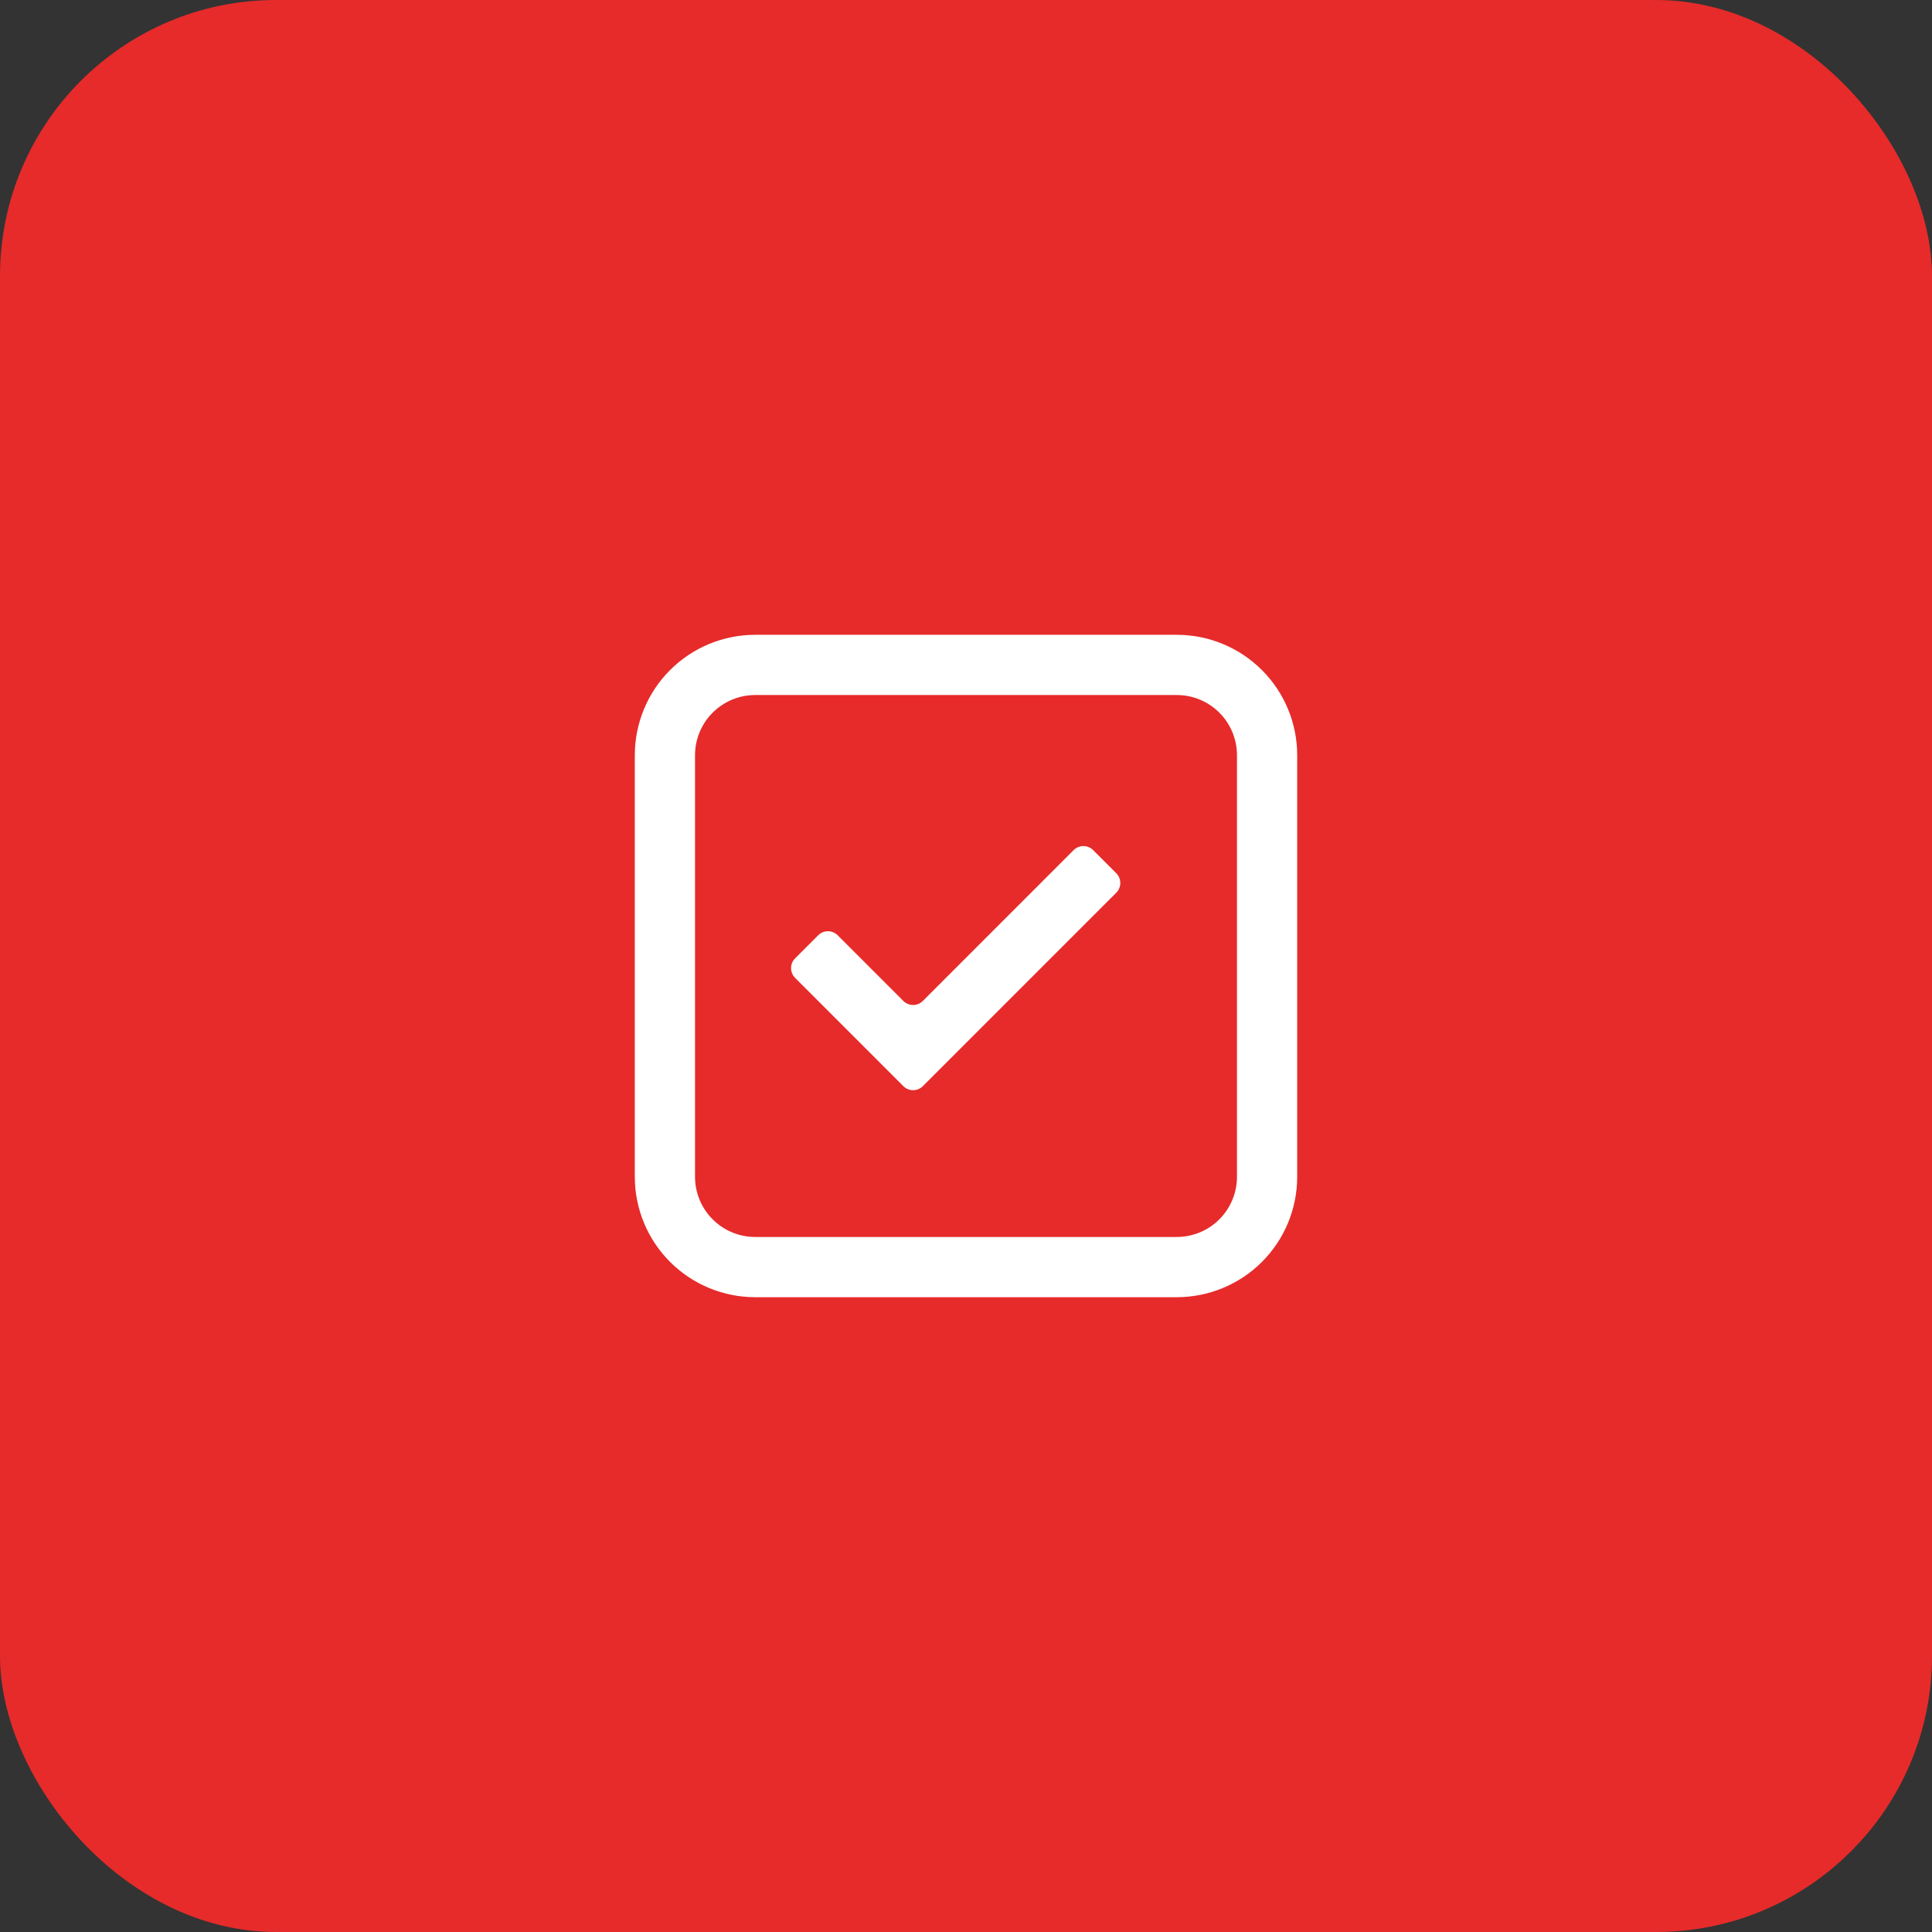
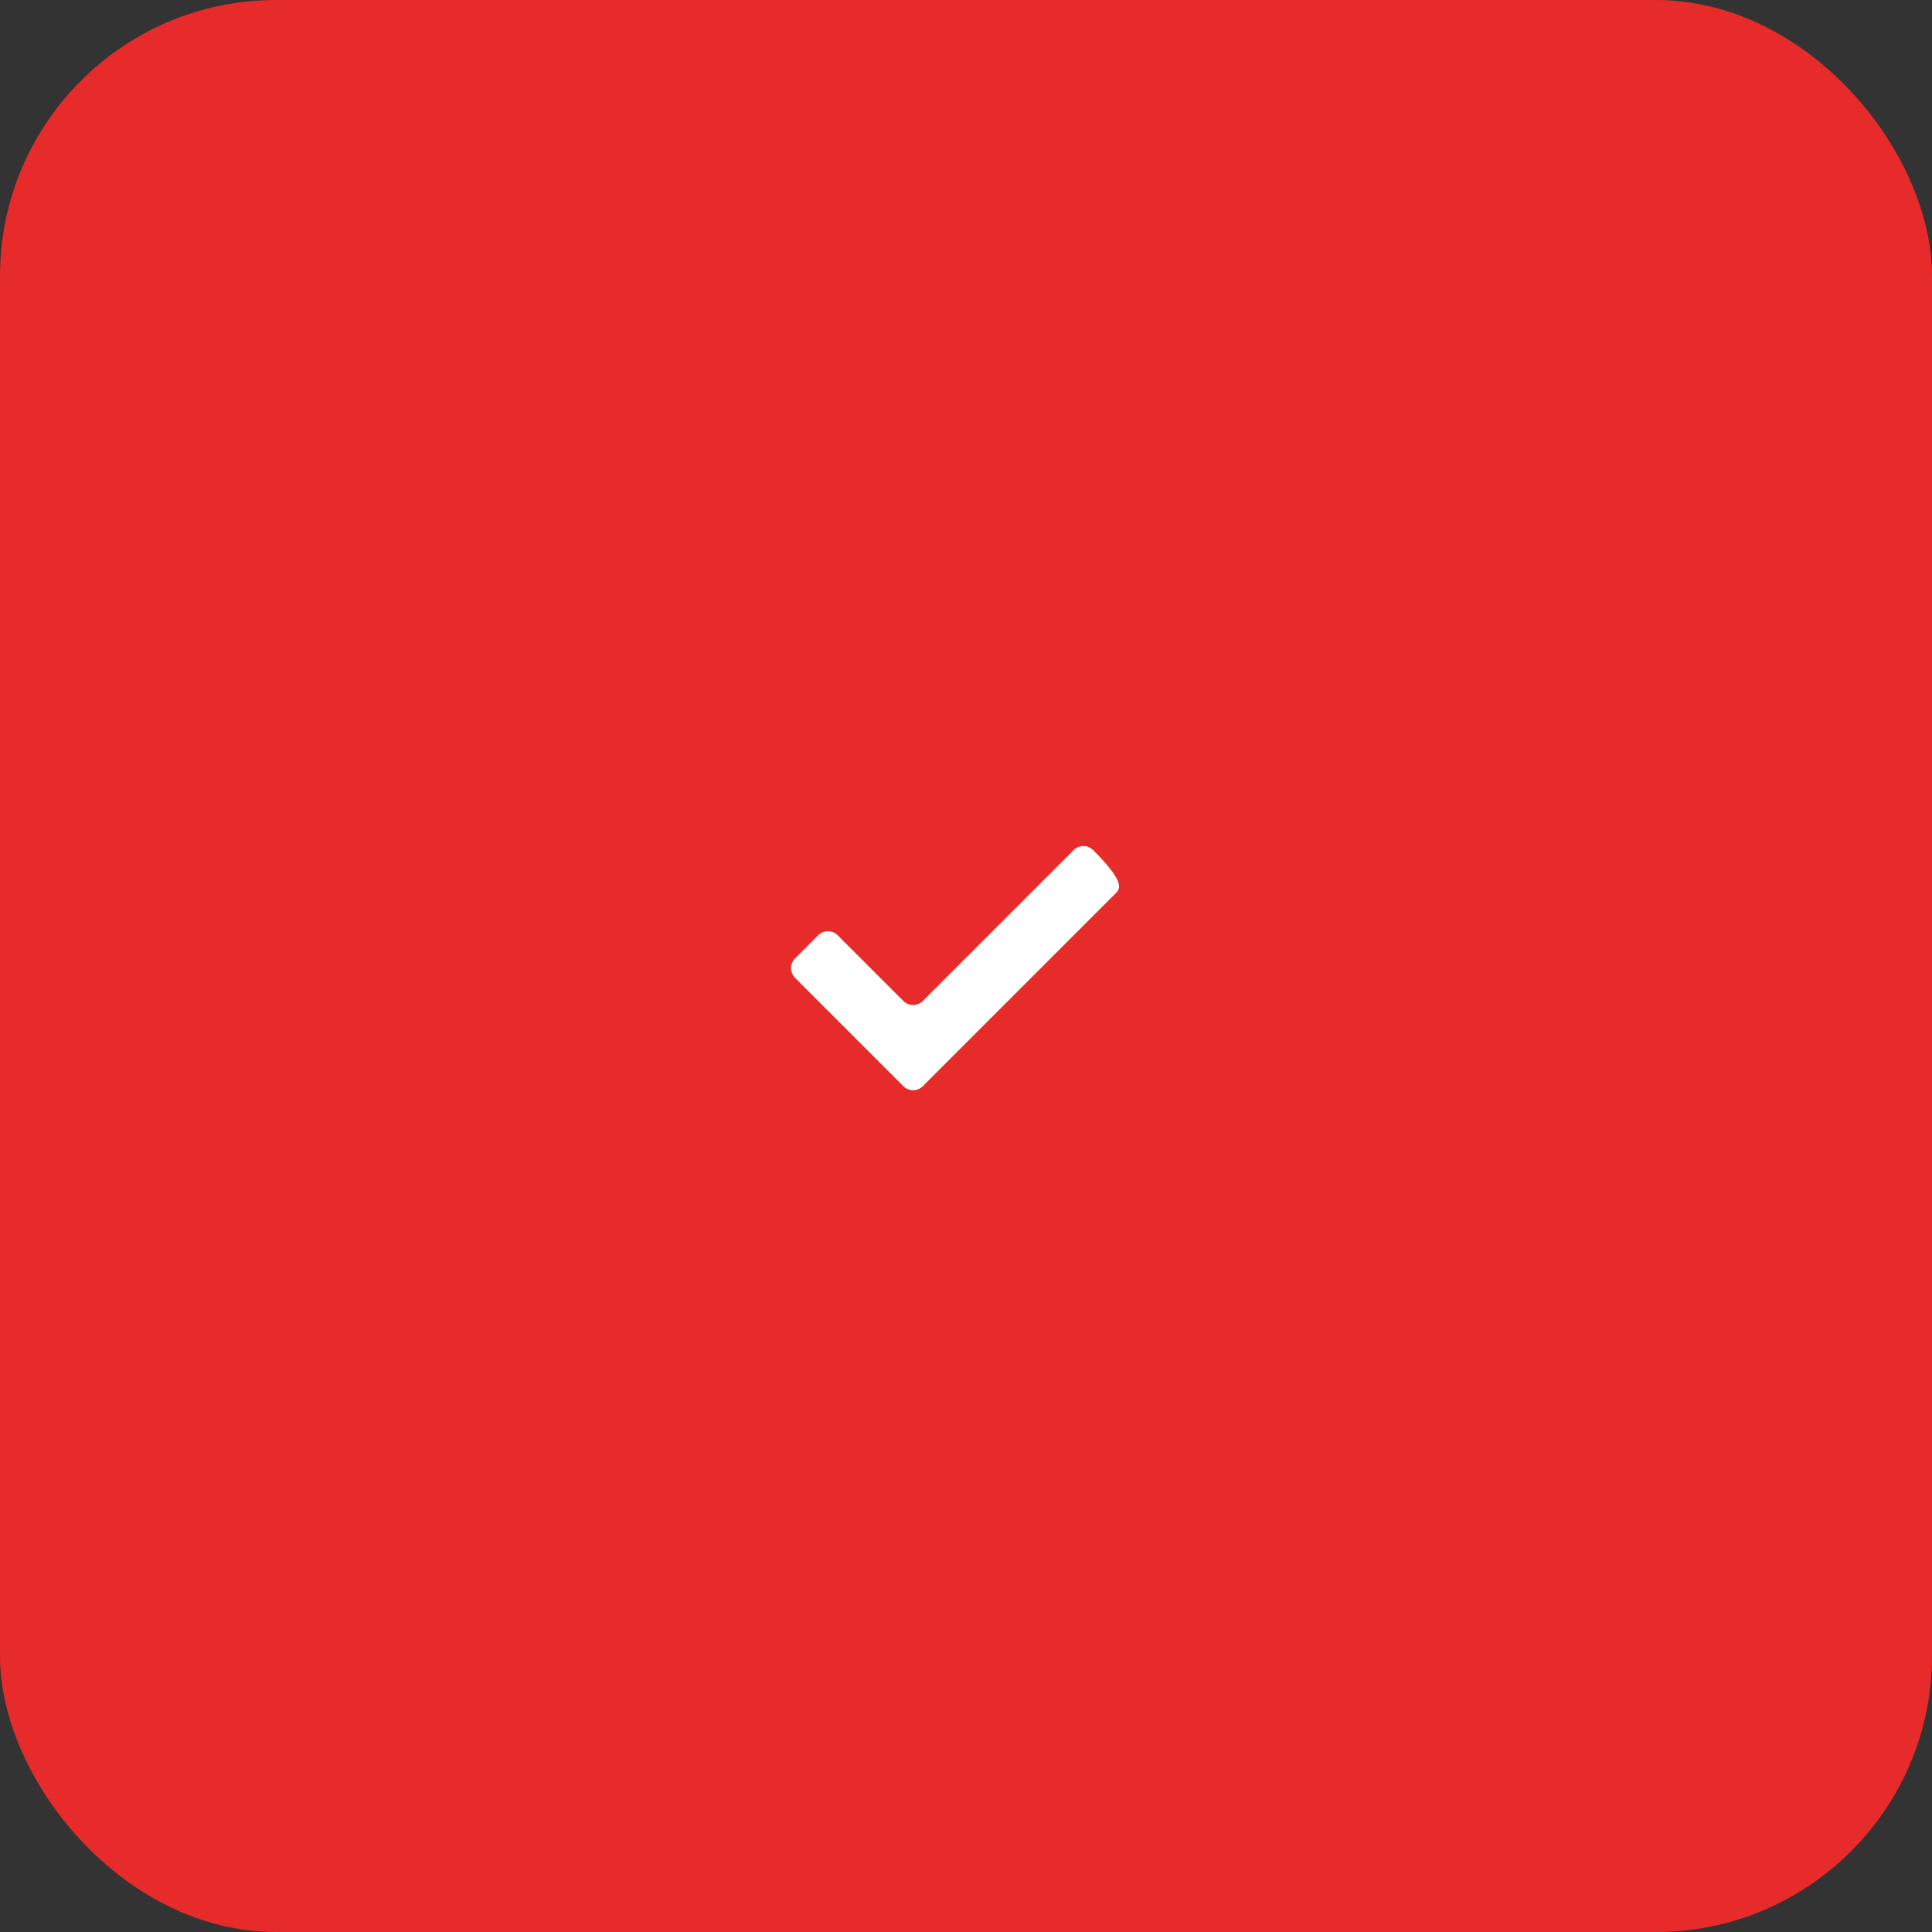
<svg xmlns="http://www.w3.org/2000/svg" width="70" height="70" viewBox="0 0 70 70" fill="none">
  <rect x="0" y="0" width="70" height="70" fill="#333333" stroke="none" />
  <rect width="70" height="70" rx="10" fill="#E62B2A" />
-   <path d="M33.437 39.353C33.242 39.548 32.925 39.548 32.73 39.353L28.808 35.43C28.613 35.235 28.613 34.918 28.808 34.723L29.644 33.887C29.839 33.692 30.155 33.692 30.351 33.887L32.73 36.266C32.925 36.461 33.242 36.461 33.437 36.266L38.9 30.801C39.095 30.606 39.412 30.606 39.607 30.801L40.444 31.638C40.639 31.833 40.639 32.15 40.444 32.345L33.437 39.353Z" fill="white" />
-   <path fill-rule="evenodd" clip-rule="evenodd" d="M23 27.364C23 26.206 23.46 25.096 24.278 24.278C25.096 23.46 26.206 23 27.364 23H42.636C43.794 23 44.904 23.46 45.722 24.278C46.54 25.096 47 26.206 47 27.364V42.636C47 43.794 46.54 44.904 45.722 45.722C44.904 46.54 43.794 47 42.636 47H27.364C26.206 47 25.096 46.54 24.278 45.722C23.46 44.904 23 43.794 23 42.636V27.364ZM27.364 25.182H42.636C43.215 25.182 43.77 25.412 44.179 25.821C44.588 26.23 44.818 26.785 44.818 27.364V42.636C44.818 43.215 44.588 43.77 44.179 44.179C43.77 44.588 43.215 44.818 42.636 44.818H27.364C26.785 44.818 26.23 44.588 25.821 44.179C25.412 43.77 25.182 43.215 25.182 42.636V27.364C25.182 26.785 25.412 26.23 25.821 25.821C26.23 25.412 26.785 25.182 27.364 25.182Z" fill="white" />
+   <path d="M33.437 39.353C33.242 39.548 32.925 39.548 32.73 39.353L28.808 35.43C28.613 35.235 28.613 34.918 28.808 34.723L29.644 33.887C29.839 33.692 30.155 33.692 30.351 33.887L32.73 36.266C32.925 36.461 33.242 36.461 33.437 36.266L38.9 30.801C39.095 30.606 39.412 30.606 39.607 30.801C40.639 31.833 40.639 32.15 40.444 32.345L33.437 39.353Z" fill="white" />
</svg>